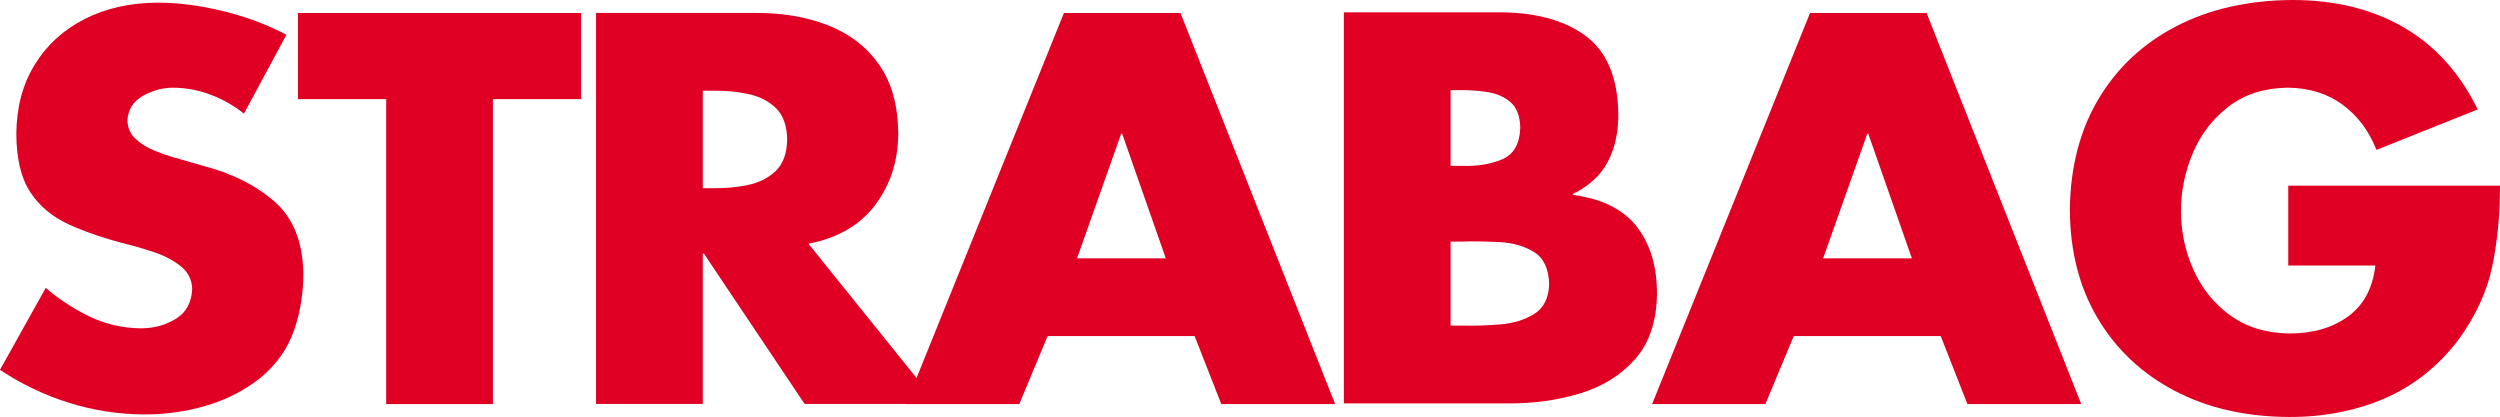
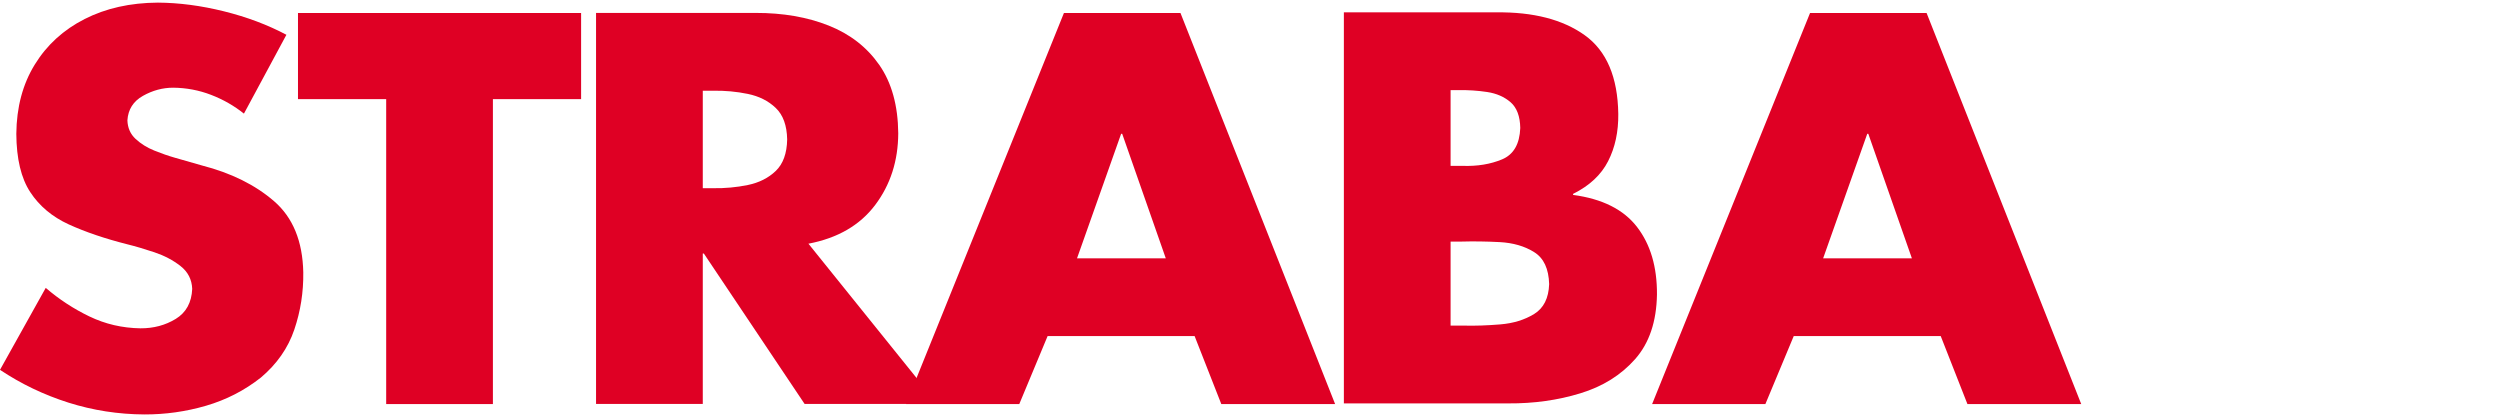
<svg xmlns="http://www.w3.org/2000/svg" version="1.1" id="Layer_1" x="0px" y="0px" width="359.724px" height="60px" viewBox="-106.011 -17.683 359.724 60" enable-background="new -106.011 -17.683 359.724 60" xml:space="preserve">
  <g>
    <path fill="#DF0024" d="M-64.8-12.678l-6.11,11.344c-1.422-1.137-3.002-2.038-4.743-2.706c-1.733-0.667-3.551-1.008-5.44-1.025   c-1.51,0-2.958,0.391-4.35,1.174c-1.39,0.781-2.138,1.959-2.235,3.526c0.037,1.087,0.429,1.975,1.177,2.67   C-85.753,3-84.856,3.56-83.812,3.98c1.043,0.423,2.026,0.765,2.95,1.027l3.916,1.121c4.208,1.084,7.662,2.795,10.372,5.14   c2.707,2.342,4.109,5.751,4.202,10.233c0.039,2.842-0.39,5.589-1.293,8.248c-0.899,2.654-2.507,4.952-4.817,6.902   c-2.351,1.851-4.979,3.199-7.884,4.048c-2.905,0.847-5.866,1.261-8.882,1.251c-3.744-0.019-7.379-0.583-10.909-1.698   c-3.531-1.12-6.814-2.692-9.854-4.719l6.581-11.794c1.918,1.647,4.013,3.018,6.286,4.112c2.273,1.094,4.72,1.667,7.344,1.707   c1.889,0.01,3.581-0.442,5.076-1.354c1.494-0.913,2.284-2.354,2.37-4.316c-0.051-1.355-0.616-2.454-1.686-3.292   c-1.066-0.837-2.321-1.498-3.755-1.979c-1.44-0.48-2.732-0.863-3.885-1.146c-3.229-0.818-6.04-1.771-8.427-2.861   c-2.384-1.09-4.235-2.642-5.552-4.65c-1.318-2.01-1.982-4.806-2.003-8.386c0.035-3.826,0.918-7.149,2.656-9.968   c1.734-2.818,4.125-5.005,7.177-6.551c3.049-1.552,6.561-2.338,10.539-2.361c3.047,0.018,6.217,0.434,9.507,1.252   C-70.487-15.236-67.497-14.111-64.8-12.678z" />
    <path fill="#DF0024" d="M-4.888-4.632V9.397H-3.4c1.71,0.028,3.374-0.127,4.991-0.458C3.21,8.603,4.547,7.934,5.607,6.92   s1.61-2.526,1.648-4.538C7.217,0.369,6.669-1.141,5.607-2.154S3.21-3.837,1.591-4.171C-0.026-4.504-1.69-4.658-3.4-4.629h-1.488   V-4.632z M10.313,17.382L28.88,40.438H9.762L-4.732,18.799h-0.156v21.639h-15.358v-56.262H2.711   c3.928-0.008,7.433,0.596,10.509,1.818c3.079,1.221,5.508,3.111,7.29,5.665c1.78,2.558,2.689,5.833,2.727,9.83   c-0.015,3.967-1.123,7.409-3.319,10.323C17.719,14.73,14.515,16.582,10.313,17.382z M-35.087-3.423v43.877h-15.356V-3.423h-12.691   V-15.81h40.738v12.387H-35.087z" />
    <path fill="#DF0024" d="M102.714-4.711V6.184h1.725c2.126,0.071,4.02-0.24,5.68-0.935c1.657-0.692,2.532-2.197,2.621-4.516   c-0.029-1.685-0.495-2.92-1.39-3.702c-0.894-0.777-2.021-1.271-3.377-1.476c-1.36-0.207-2.745-0.297-4.162-0.268H102.714z    M111.017,40.361h-23.66v-56.267h21.938c5.325-0.063,9.562,1.032,12.713,3.284c3.148,2.252,4.761,6.033,4.835,11.341   c0.028,2.555-0.457,4.815-1.46,6.783c-0.999,1.968-2.681,3.537-5.043,4.71v0.151c4.208,0.563,7.271,2.101,9.205,4.617   c1.936,2.515,2.887,5.749,2.863,9.711c-0.064,3.905-1.113,7.007-3.145,9.302c-2.031,2.296-4.661,3.939-7.896,4.921   C118.138,39.905,114.687,40.386,111.017,40.361z M102.714,17.077v12.092h1.957c1.58,0.04,3.312-0.02,5.19-0.174   s3.503-0.654,4.875-1.496c1.373-0.844,2.091-2.278,2.16-4.3c-0.063-2.215-0.78-3.751-2.16-4.604   c-1.369-0.861-3.025-1.337-4.956-1.441c-1.932-0.1-3.763-0.126-5.499-0.076H102.714z M61.732,19.484l-6.27-17.911h-0.156   l-6.344,17.911H61.732z M65.882,30.677H44.728l-4.074,9.777H24.357l22.721-56.267h16.769l22.25,56.267H69.72L65.882,30.677z" />
    <path fill="#DF0024" d="M169.088,19.484L162.82,1.574h-0.154l-6.346,17.911H169.088z M173.24,30.677h-21.153l-4.076,9.777h-16.297   l22.723-56.267h16.768l22.25,56.267h-16.375L173.24,30.677z" />
-     <path fill="#DF0024" d="M223.233,9.037h30.479c0.01,4.079-0.359,7.936-1.105,11.564c-0.747,3.632-2.389,7.19-4.924,10.675   c-2.935,3.819-6.488,6.621-10.655,8.405c-4.172,1.776-8.743,2.658-13.714,2.635c-6.233-0.038-11.706-1.294-16.415-3.768   c-4.714-2.478-8.392-5.932-11.041-10.372c-2.645-4.438-3.99-9.625-4.038-15.561c0.048-6.13,1.403-11.457,4.076-15.981   c2.679-4.522,6.412-8.032,11.202-10.523c4.79-2.492,10.38-3.755,16.771-3.795c6.103,0,11.423,1.308,15.961,3.926   c4.538,2.621,8.097,6.562,10.679,11.822l-14.574,5.821c-1.07-2.723-2.69-4.888-4.856-6.493c-2.169-1.603-4.805-2.424-7.913-2.462   c-3.37,0.059-6.196,0.961-8.475,2.696c-2.278,1.739-3.995,3.953-5.146,6.646c-1.156,2.689-1.731,5.497-1.736,8.419   c0.005,2.963,0.604,5.778,1.796,8.442c1.191,2.668,2.944,4.847,5.261,6.543c2.314,1.69,5.159,2.571,8.534,2.626   c3.394,0,6.21-0.818,8.455-2.452c2.24-1.637,3.553-4.077,3.924-7.326h-12.534V9.037H223.233z" />
  </g>
</svg>